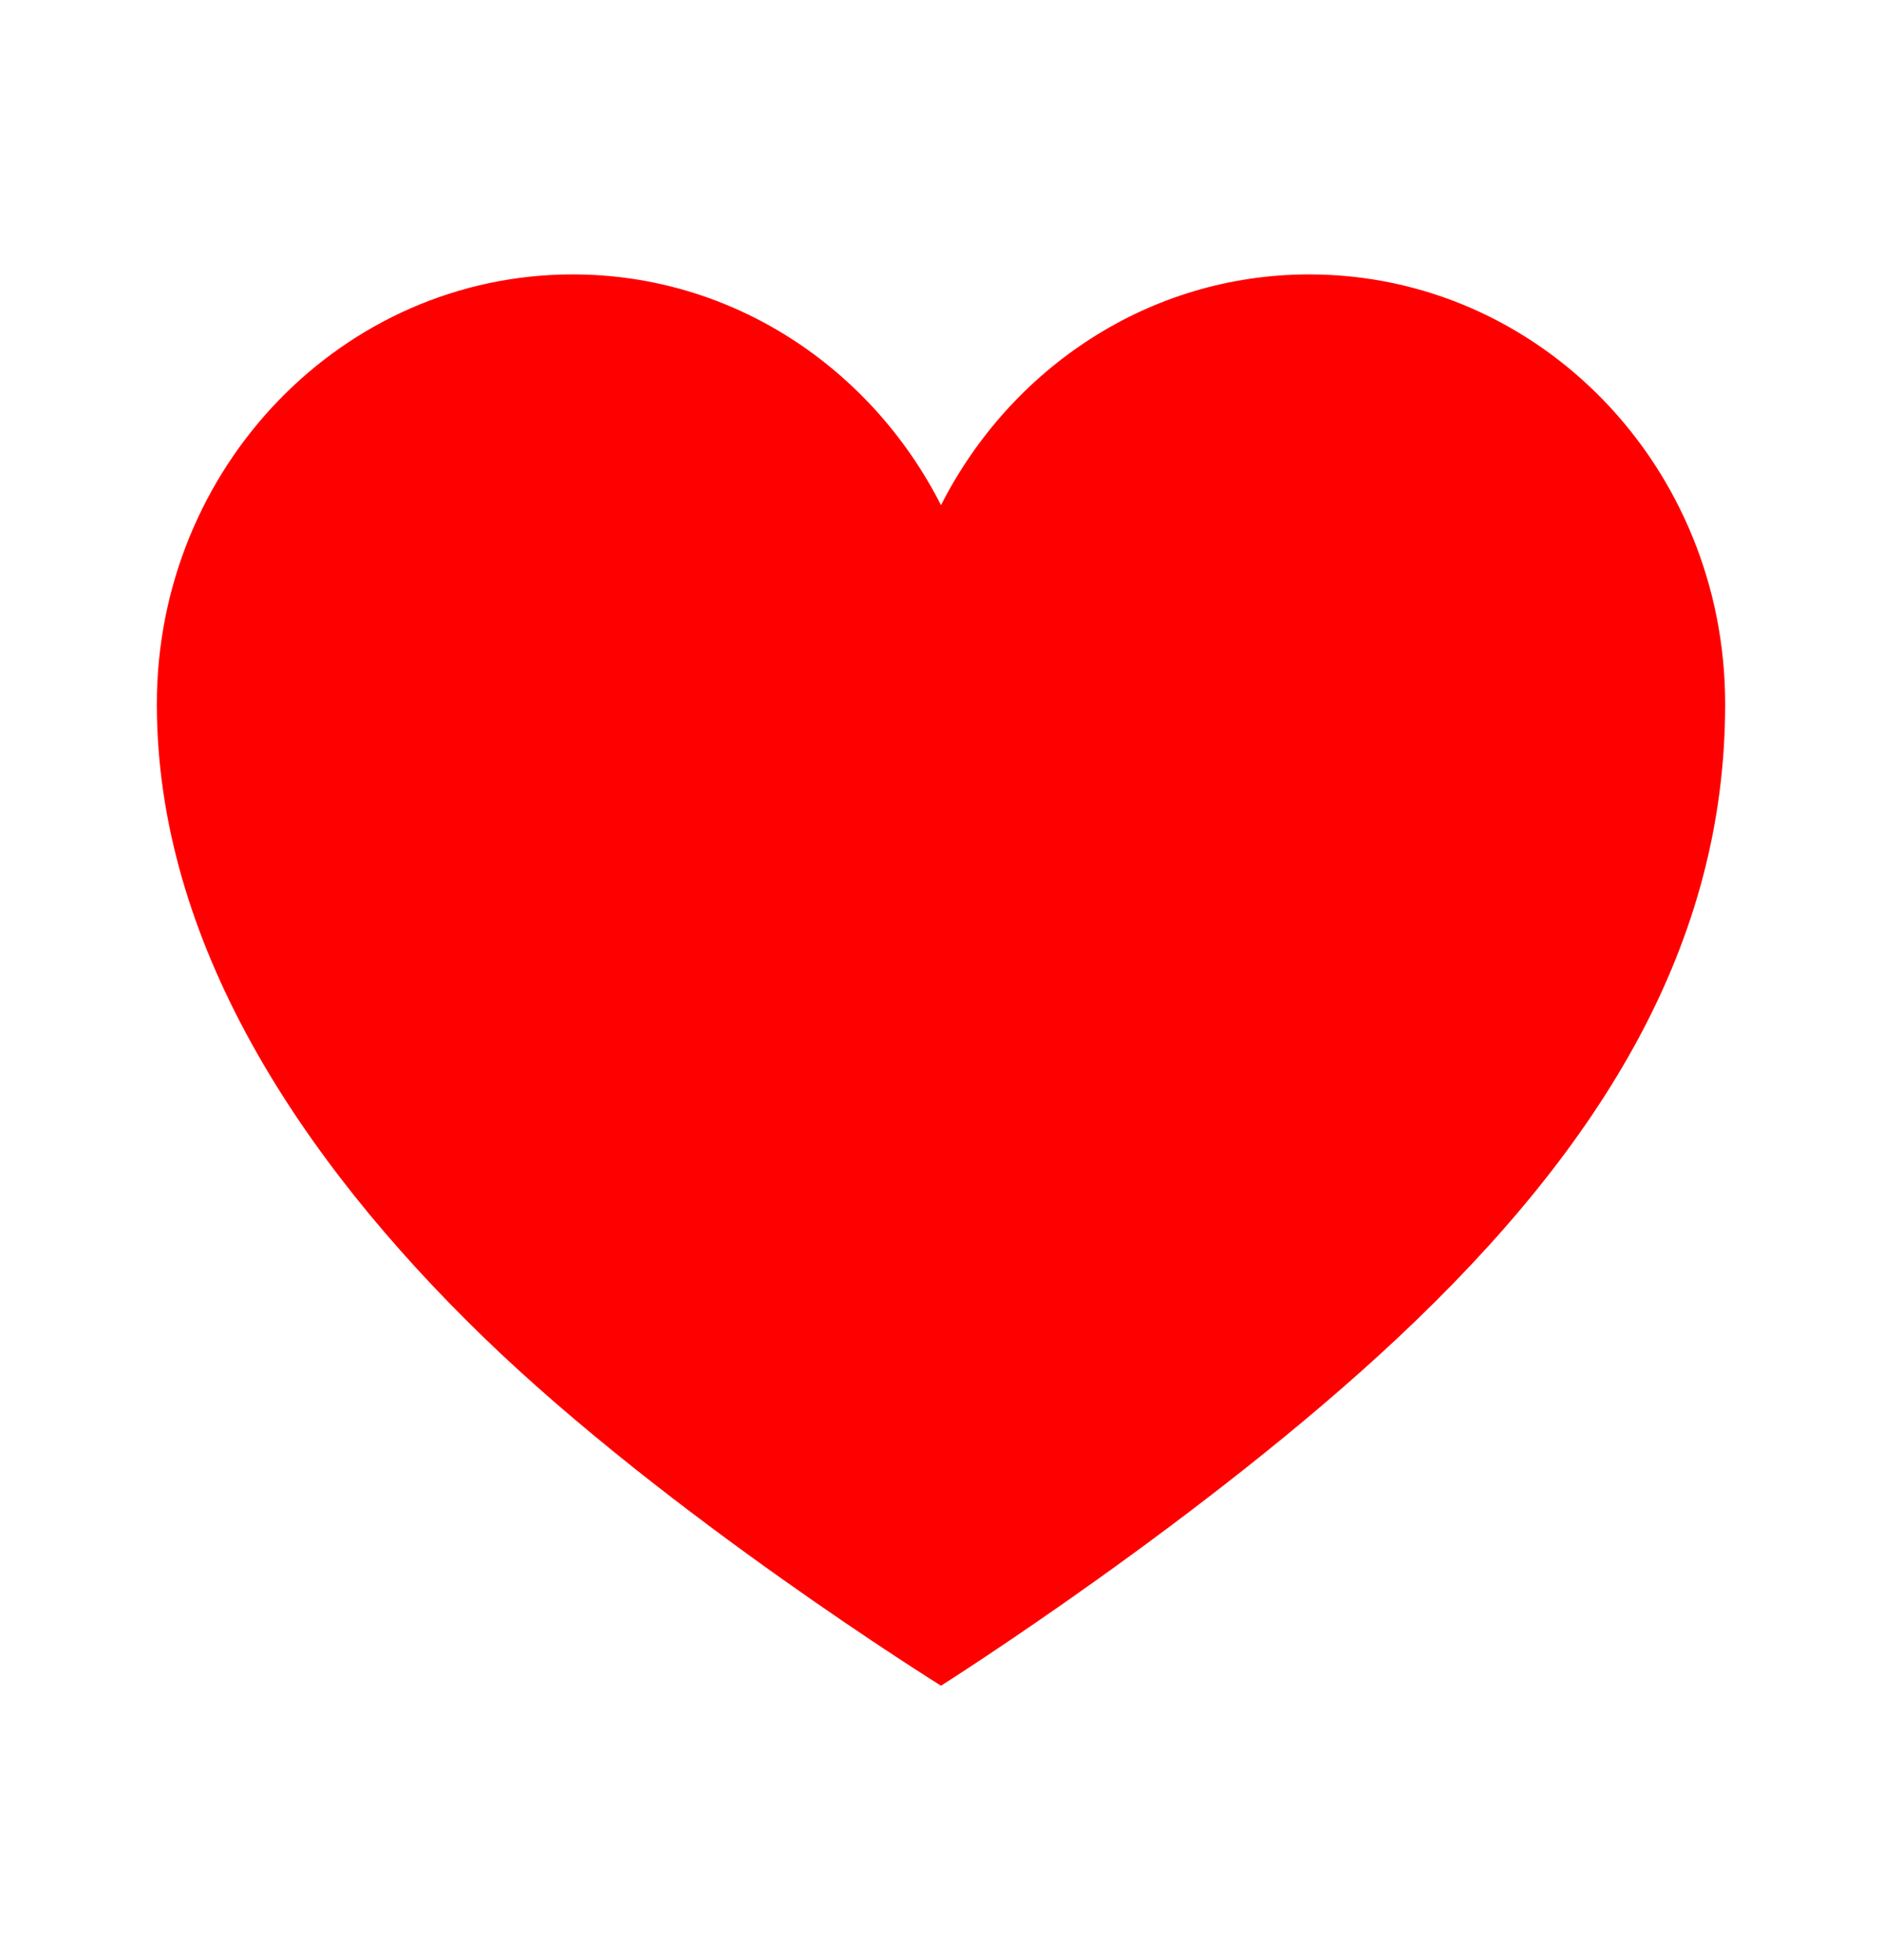
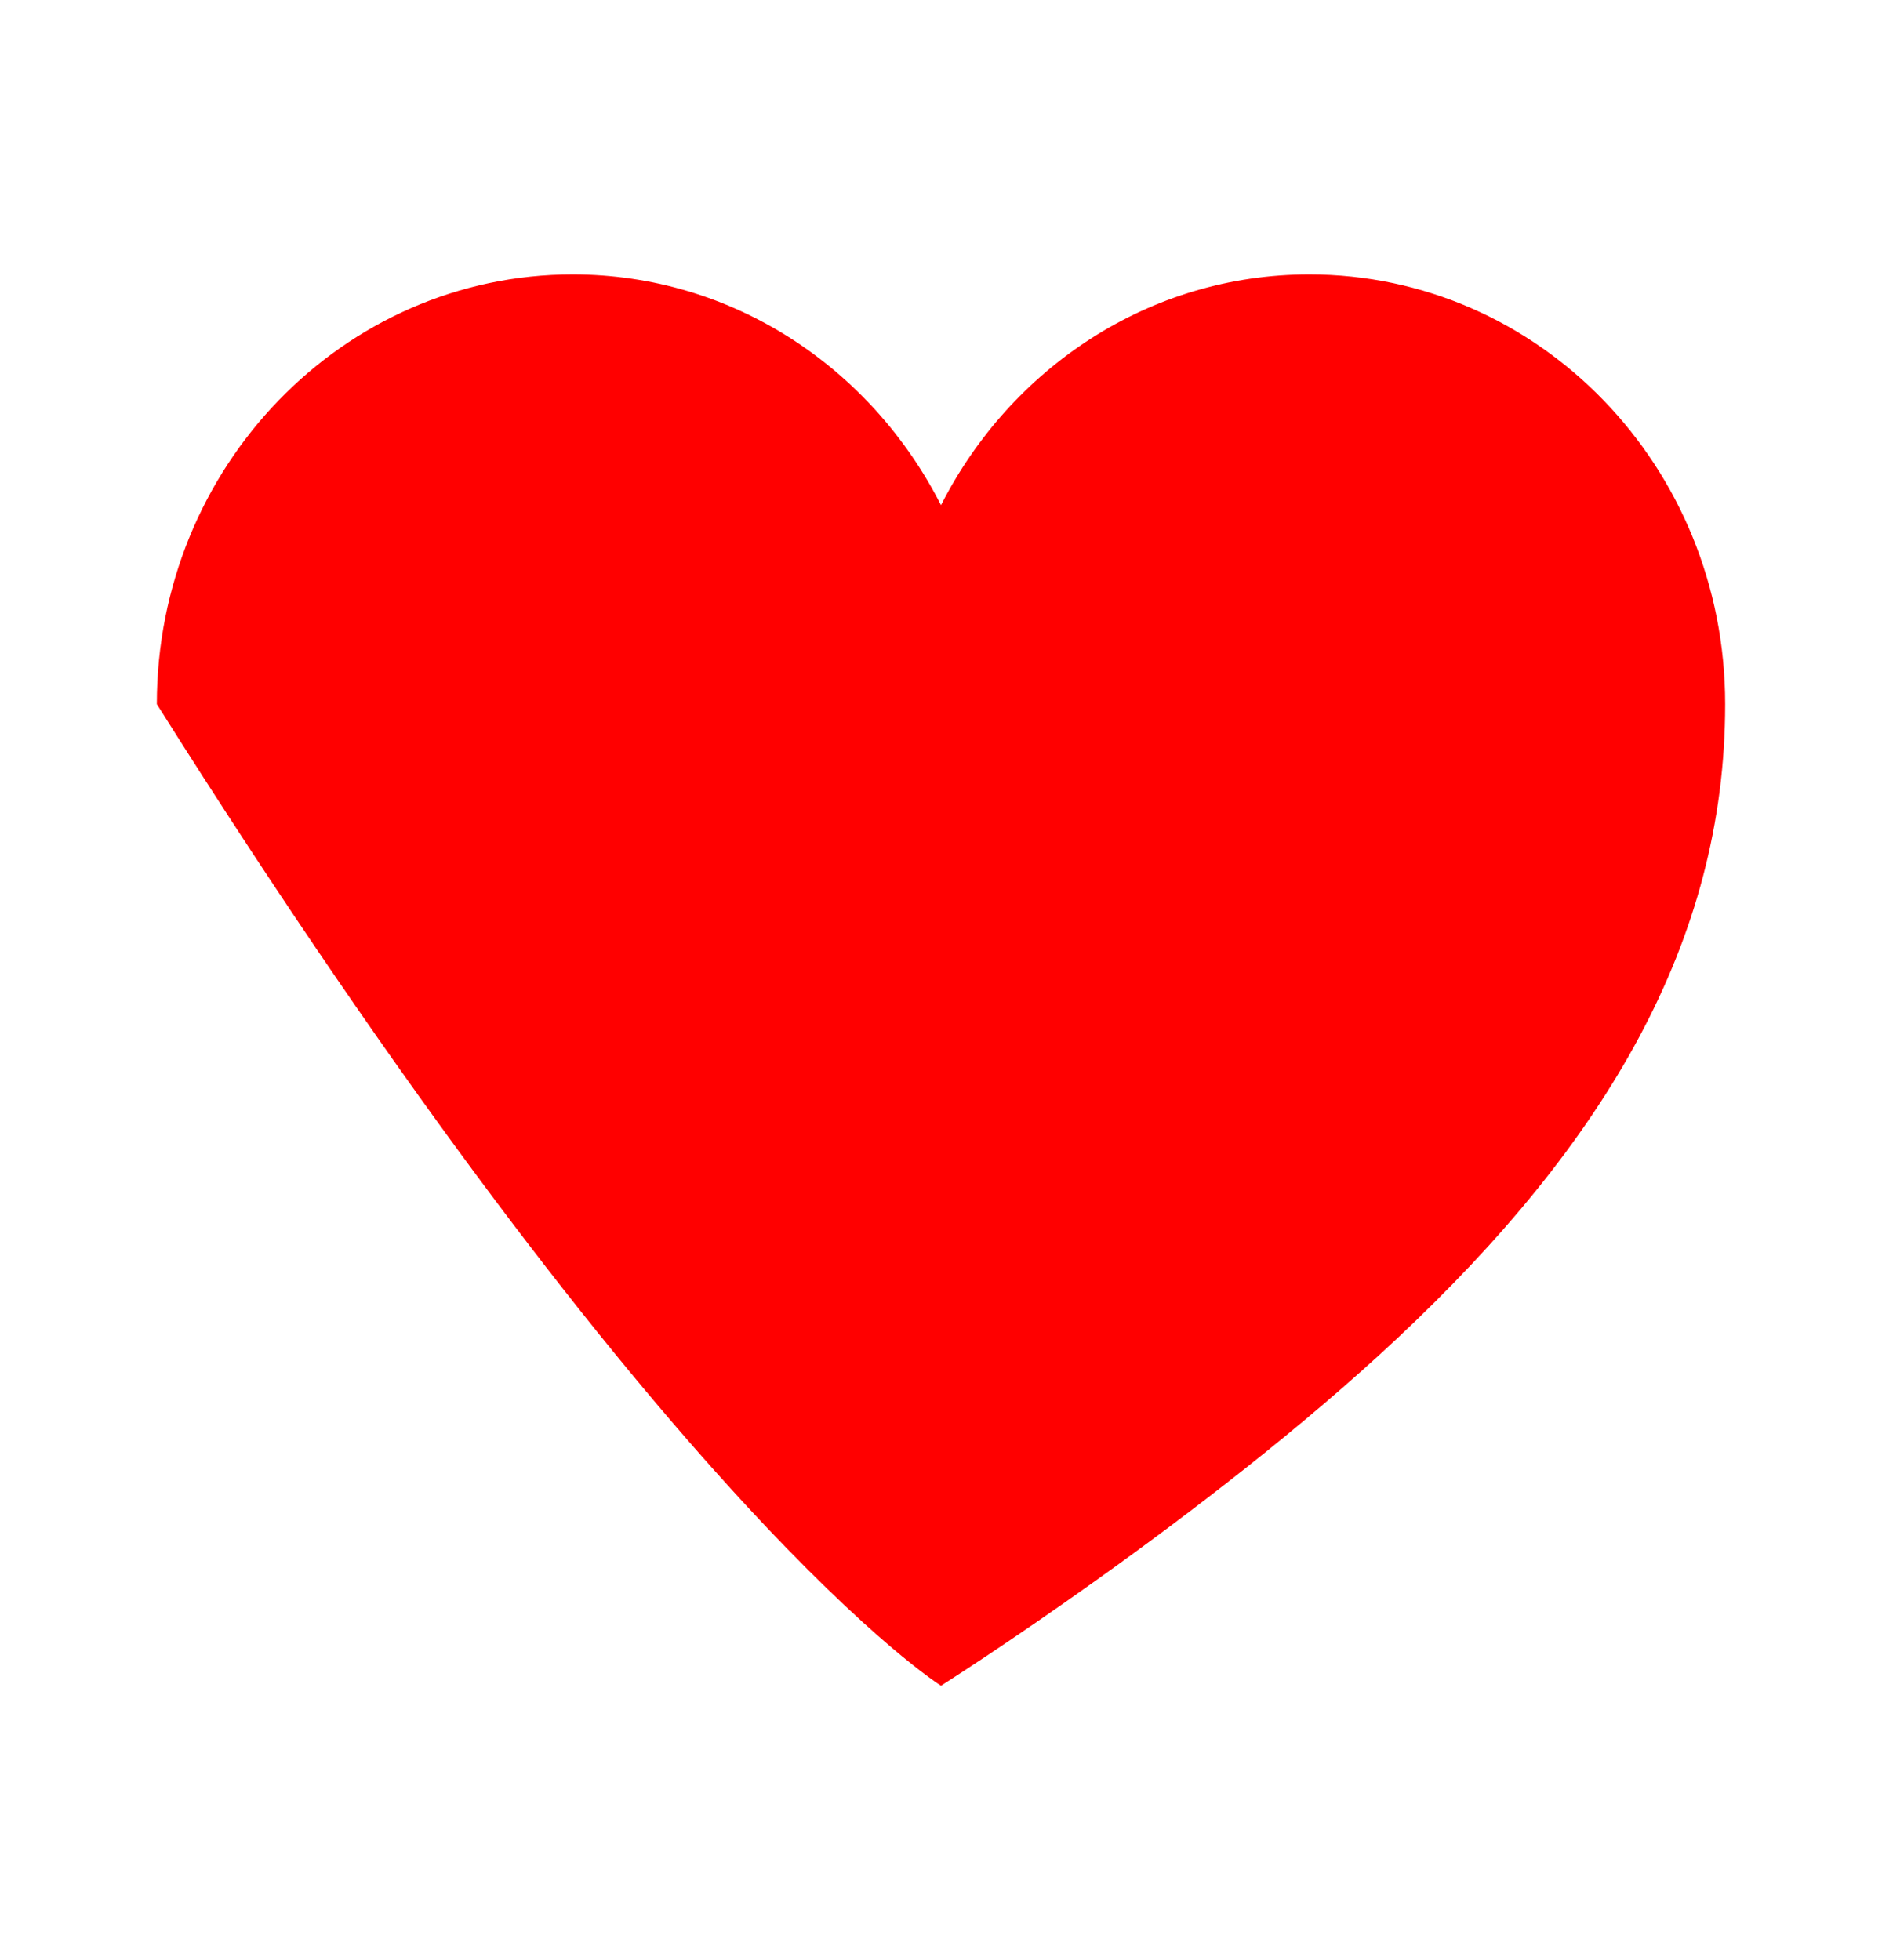
<svg xmlns="http://www.w3.org/2000/svg" width="24" height="25" viewBox="0 0 24 25" fill="none">
-   <path d="M16.696 3.5C14.652 3.5 12.887 4.697 12 6.443C11.113 4.697 9.348 3.5 7.304 3.5C4.374 3.5 2 5.957 2 8.981C2 12.005 3.817 14.777 6.165 17.054C8.513 19.331 12 21.5 12 21.5C12 21.5 15.374 19.367 17.835 17.054C20.46 14.588 22 12.014 22 8.981C22 5.948 19.626 3.5 16.696 3.5Z" fill="#FF0000" />
+   <path d="M16.696 3.5C14.652 3.5 12.887 4.697 12 6.443C11.113 4.697 9.348 3.5 7.304 3.5C4.374 3.5 2 5.957 2 8.981C8.513 19.331 12 21.5 12 21.5C12 21.5 15.374 19.367 17.835 17.054C20.46 14.588 22 12.014 22 8.981C22 5.948 19.626 3.5 16.696 3.5Z" fill="#FF0000" />
</svg>